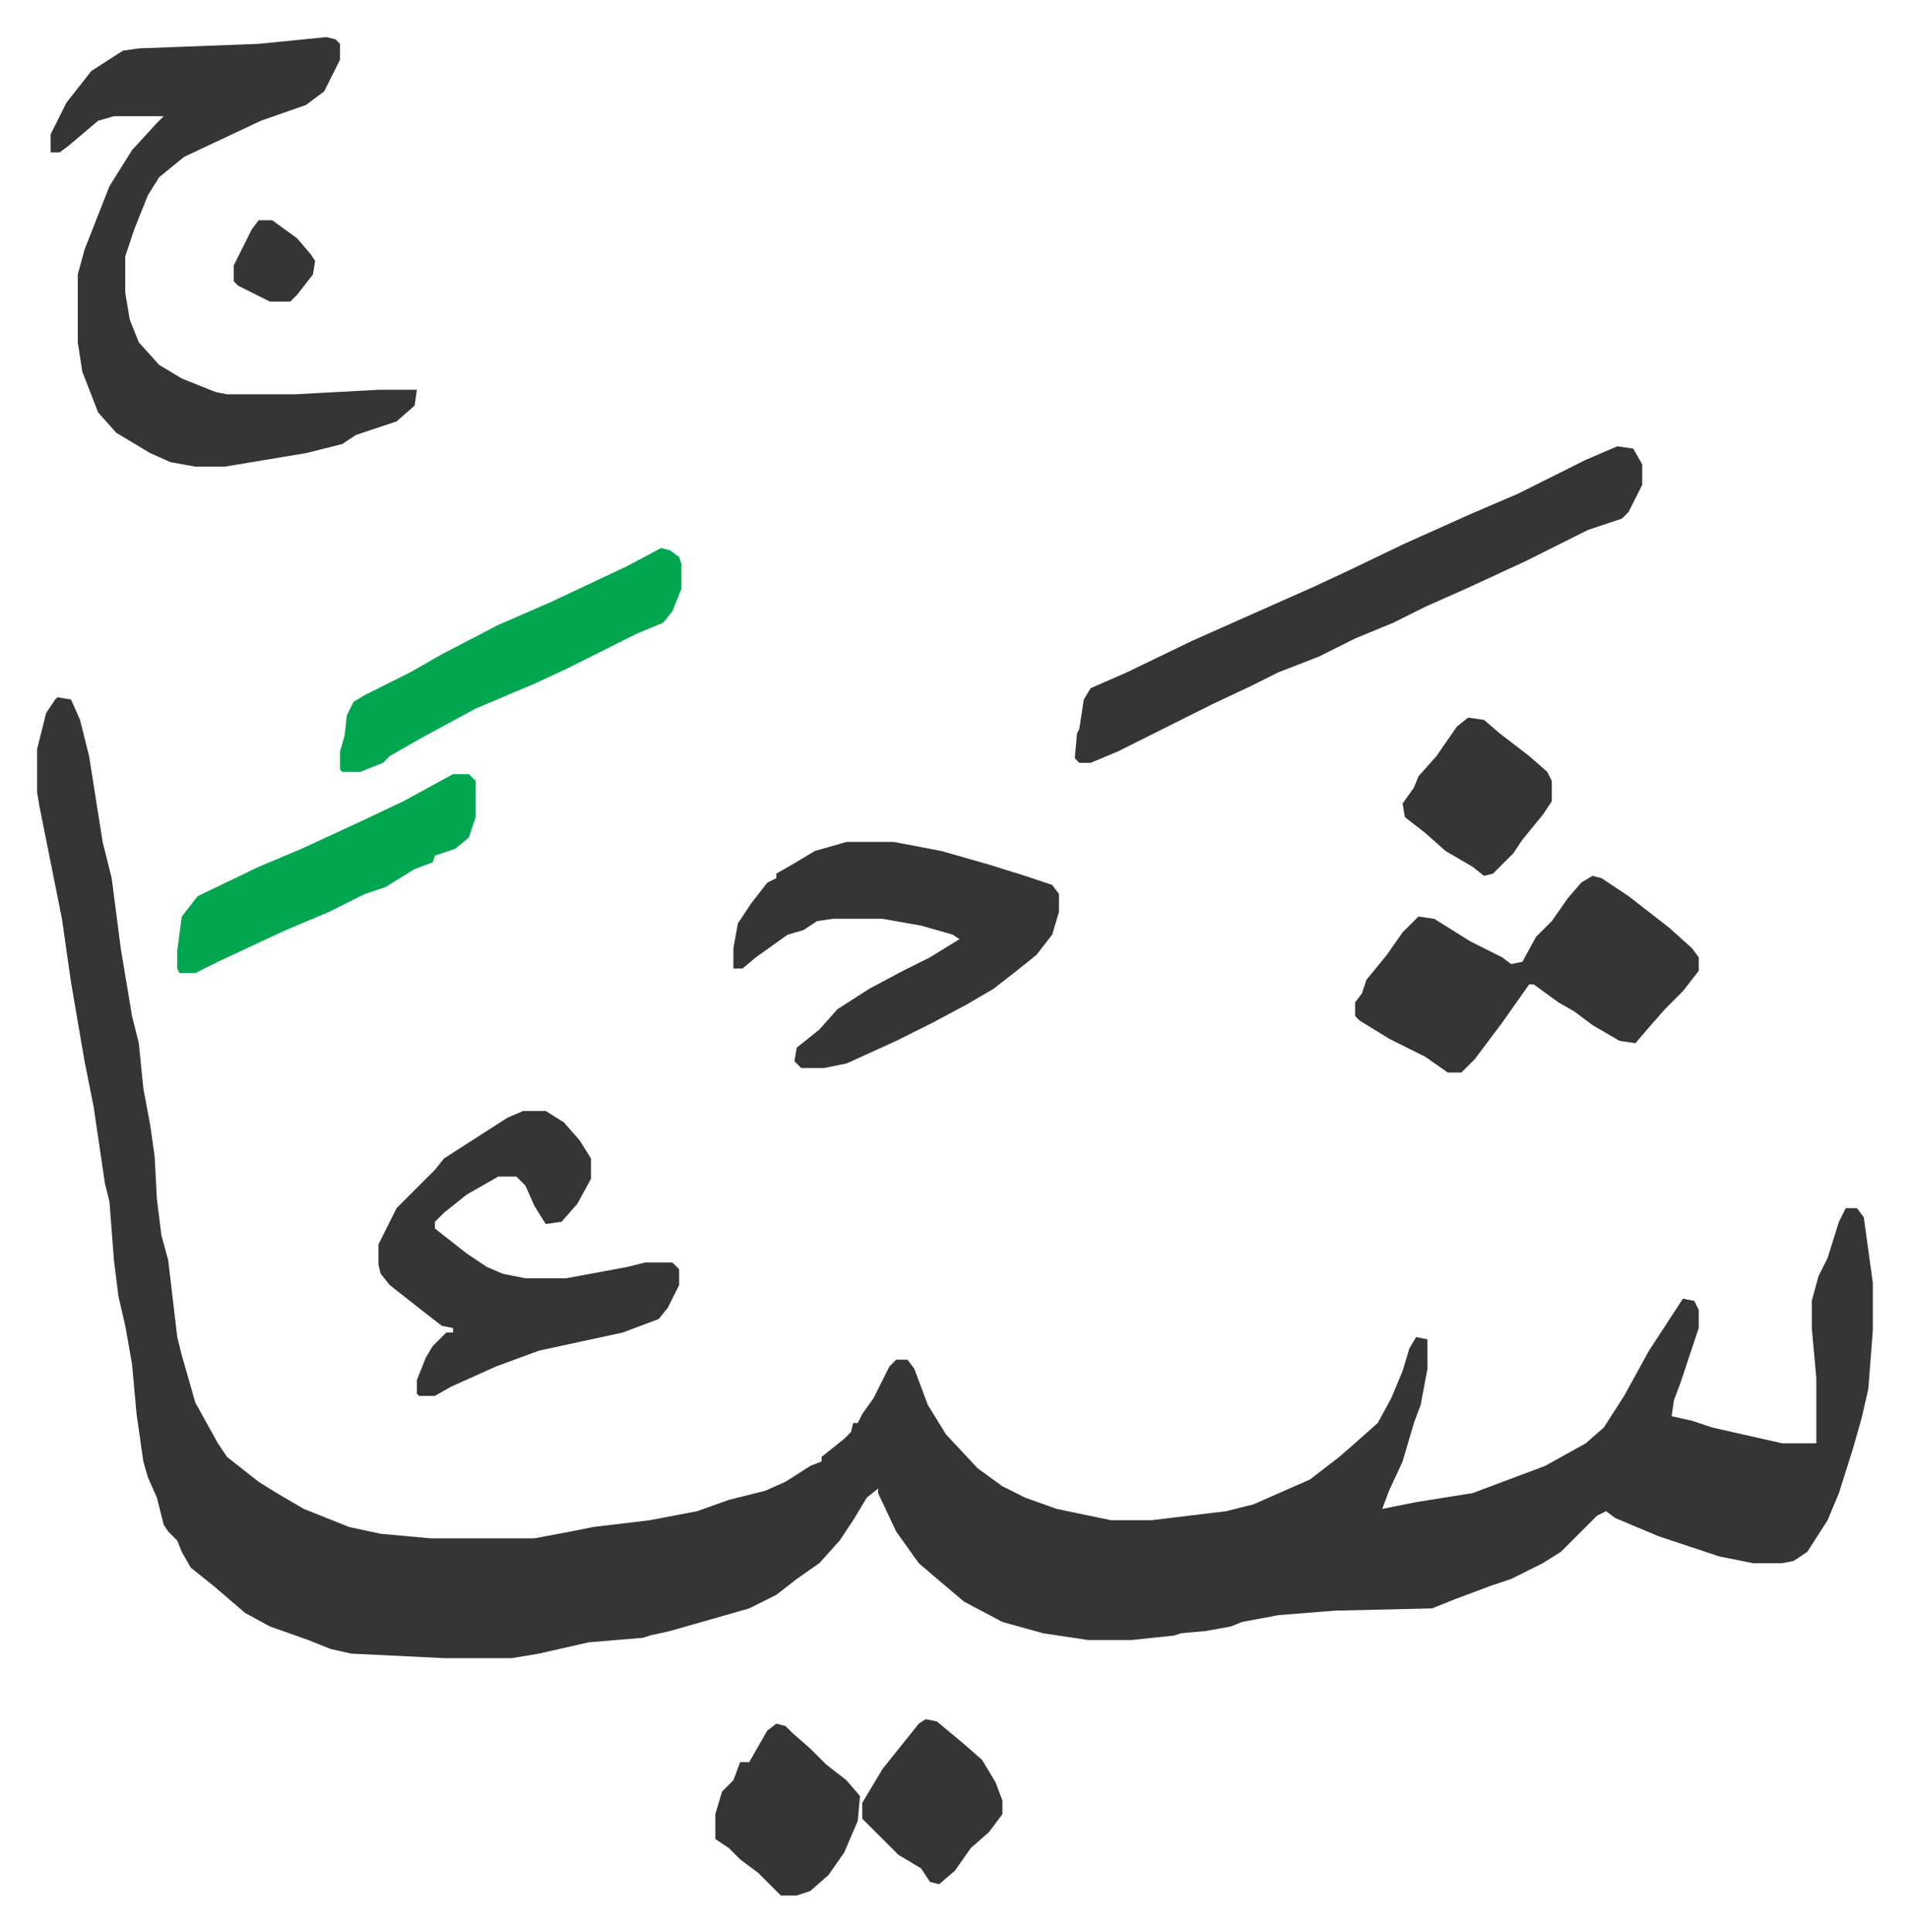
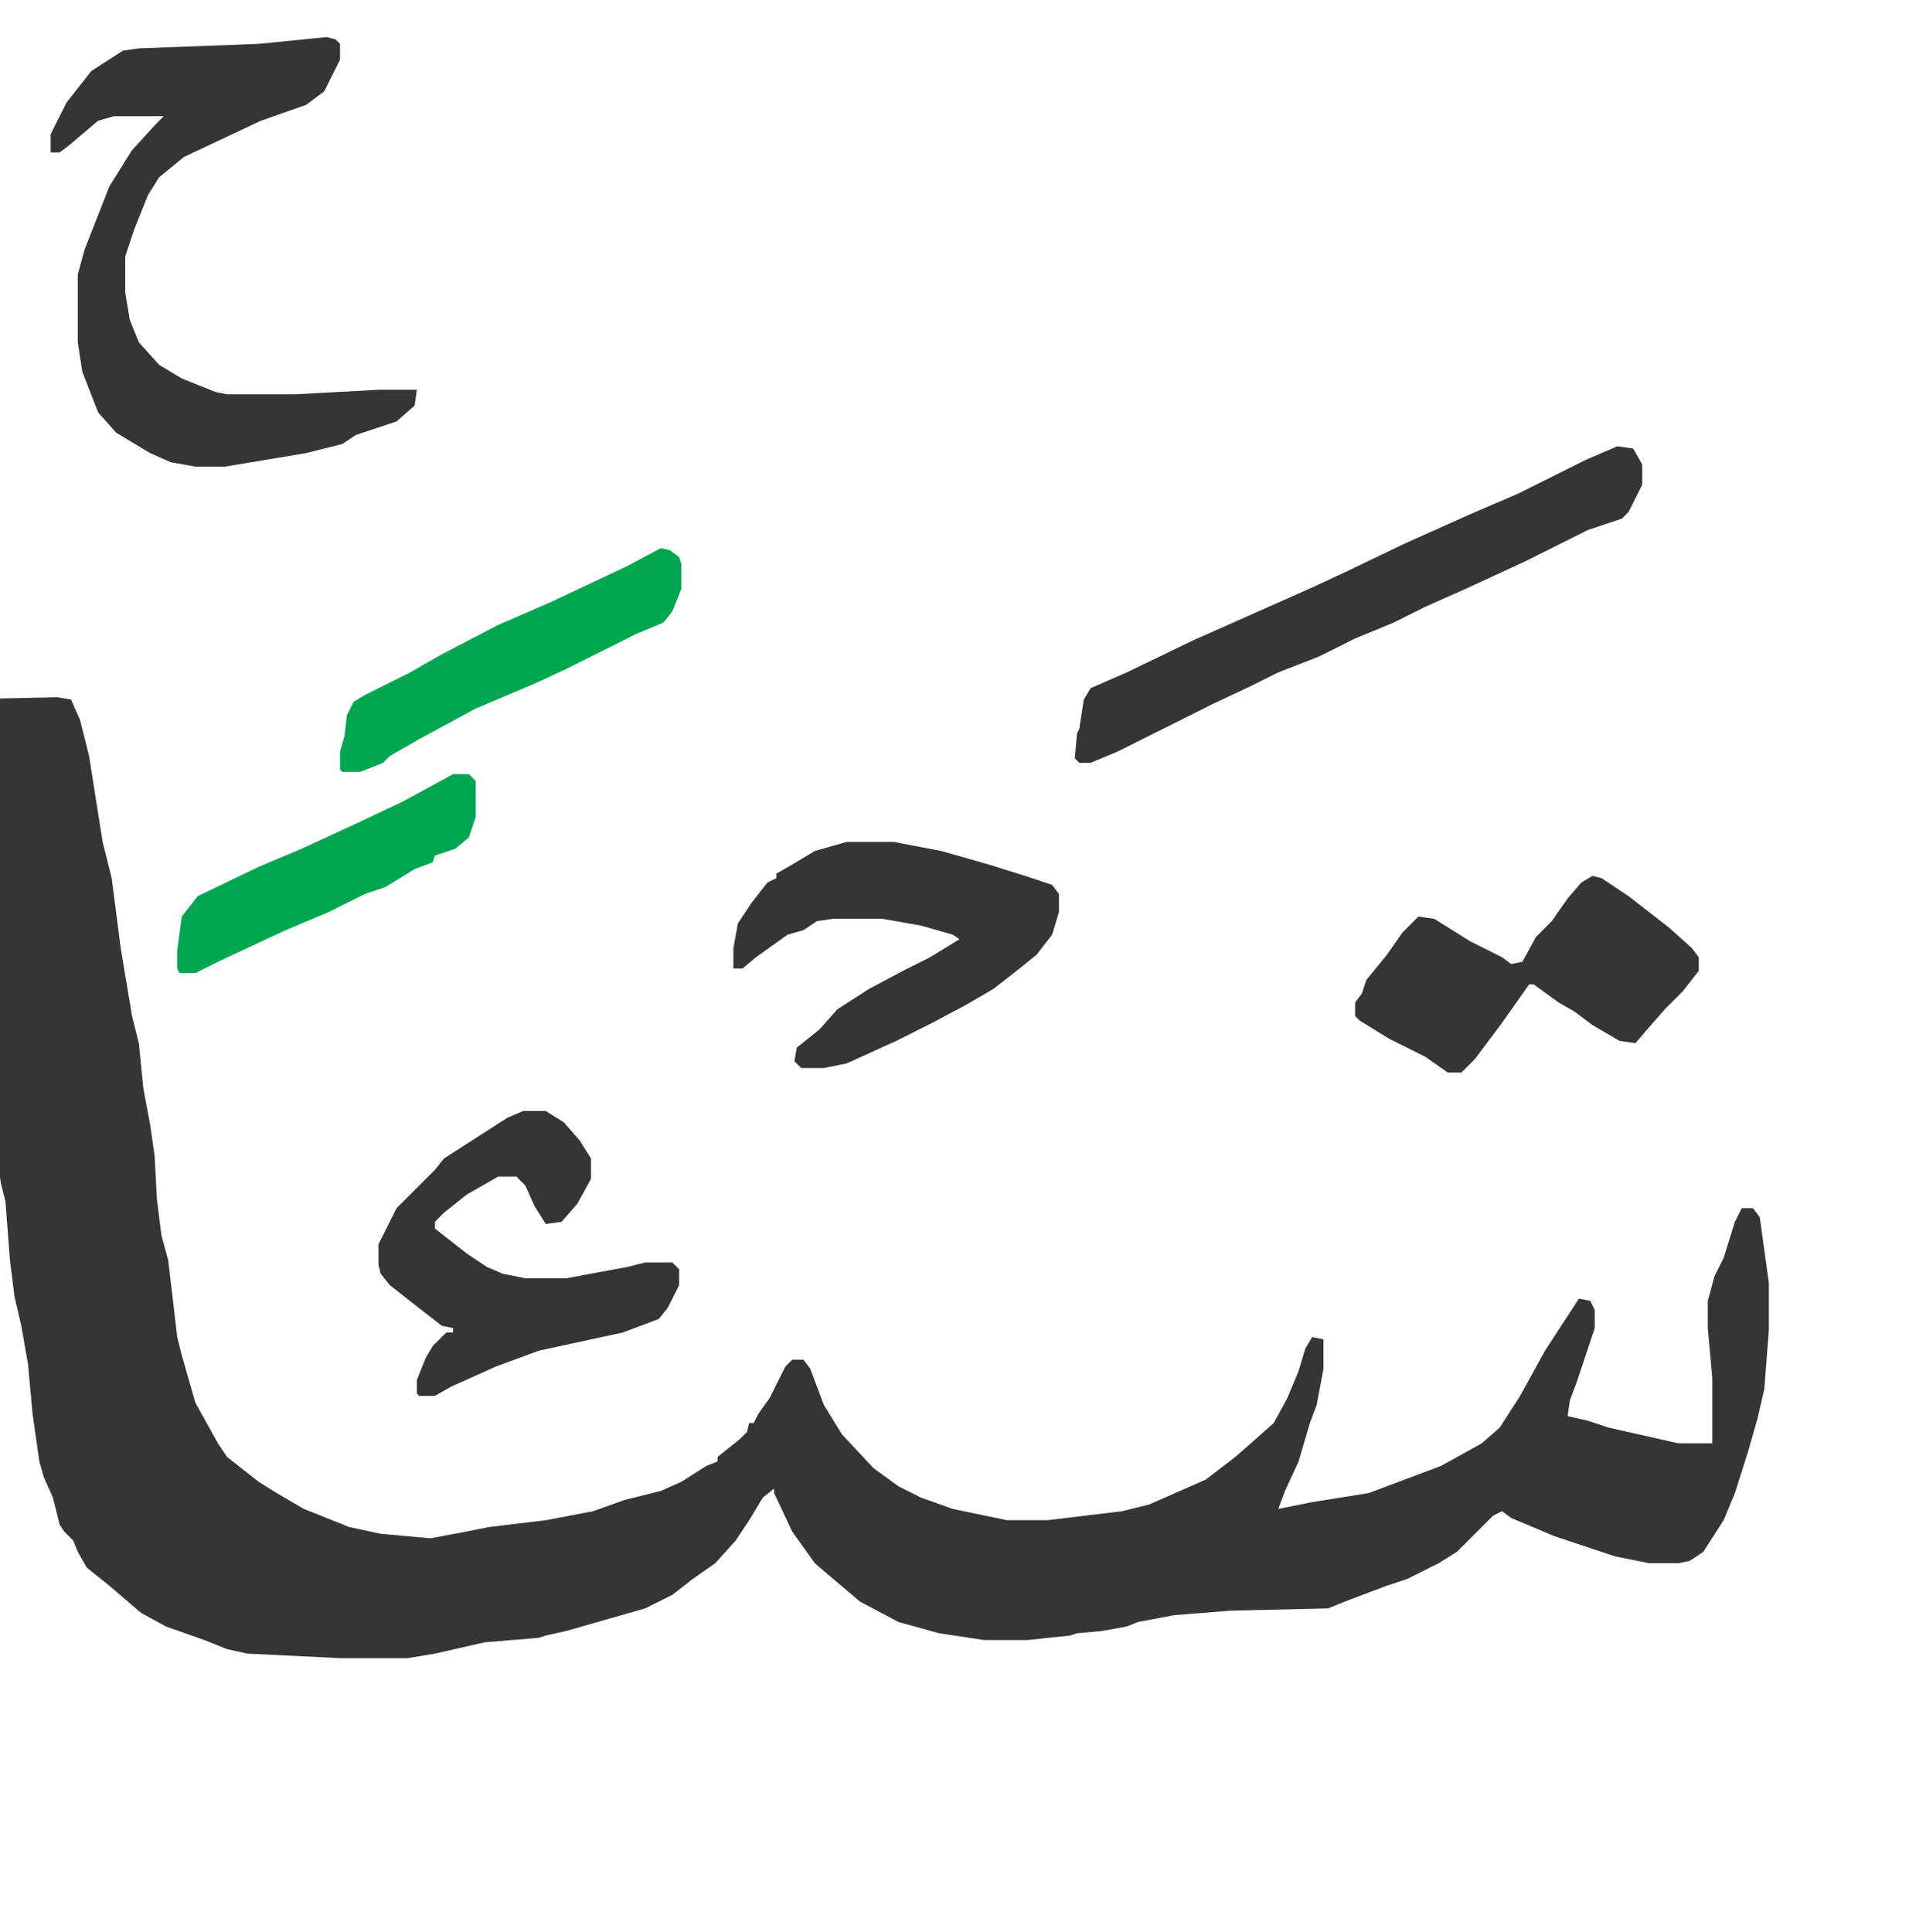
<svg xmlns="http://www.w3.org/2000/svg" viewBox="-16.4 238.6 844.4 854.4">
-   <path fill="#353535" id="rule_normal" d="m9 547 6 1 4 9 4 16 6 38 4 16 4 31 5 30 3 12 2 20 3 16 2 14 1 19 2 16 3 11 4 34 2 8 6 21 10 18 4 6 14 11 8 5 12 7 20 8 14 3 22 2h46l16-3 10-2 25-3 21-4 14-5 16-4 9-4 11-7 5-2v-2l10-8 3-3 1-4h2l2-4 5-7 7-14 3-3h5l3 4 6 16 8 13 14 15 11 8 10 5 14 5 24 5h18l33-4 12-3 25-11 13-10 8-7 9-8 6-11 5-12 3-10 3-5 5 1v13l-3 16-3 8-5 17-6 13-3 8 15-3 25-4 32-12 18-10 8-7 9-14 11-20 15-23 5 1 2 4v8l-8 24-3 8-1 7 9 2 9 3 31 7h15v-29l-2-22v-12l3-11 4-8 5-16 3-6h5l3 4 4 29v21l-2 26-3 13-4 14-6 19-5 12-9 14-6 4-5 1h-13l-15-3-27-9-19-8-4-3-4 2-11 11-5 5-8 5-14 7-9 3-16 6-10 4-43 1-25 2-16 3-5 2-11 2-11 1-3 1-19 2h-19l-20-3-18-5-17-9-13-11-7-6-10-14-8-17v-2l-5 4-6 10-6 9-9 10-10 7-9 7-12 6-21 6-14 4-9 2-3 1-24 2-22 5-12 2h-30l-41-2-9-2-10-4-17-6-11-6-14-12-10-8-4-7-2-5-4-4-2-3-3-12-4-9-2-7-3-21-2-22-3-17-3-13-2-16-2-26-2-8-5-34-4-20-6-35-4-28-10-50-1-6v-19l4-16 4-6zm119-292 4 1 2 2v7l-7 14-8 6-20 7-34 16-11 9-5 8-6 15-3 9-1 3v16l2 12 4 10 9 10 10 6 15 6 5 1h30l37-2h17l-1 7-8 7-9 3-9 3-6 4-16 4-36 6H70l-11-2-9-4-15-9-8-9-7-18-2-13v-30l3-11 11-28 10-16 11-12 3-3H34l-7 2-13 11-4 3H6v-8l7-14 11-14 14-9 7-1 53-2zm571 181 7 1 4 7v9l-6 12-3 3-15 5-12 6-16 8-26 12-18 8-14 7-17 7-16 8-18 7-12 6-17 8-14 7-12 6-16 8-12 5h-5l-2-2 1-11 1-2 2-13 3-5 16-7 29-14 36-16 18-8 15-7 25-12 29-13 21-9 30-15z" />
+   <path fill="#353535" id="rule_normal" d="m9 547 6 1 4 9 4 16 6 38 4 16 4 31 5 30 3 12 2 20 3 16 2 14 1 19 2 16 3 11 4 34 2 8 6 21 10 18 4 6 14 11 8 5 12 7 20 8 14 3 22 2l16-3 10-2 25-3 21-4 14-5 16-4 9-4 11-7 5-2v-2l10-8 3-3 1-4h2l2-4 5-7 7-14 3-3h5l3 4 6 16 8 13 14 15 11 8 10 5 14 5 24 5h18l33-4 12-3 25-11 13-10 8-7 9-8 6-11 5-12 3-10 3-5 5 1v13l-3 16-3 8-5 17-6 13-3 8 15-3 25-4 32-12 18-10 8-7 9-14 11-20 15-23 5 1 2 4v8l-8 24-3 8-1 7 9 2 9 3 31 7h15v-29l-2-22v-12l3-11 4-8 5-16 3-6h5l3 4 4 29v21l-2 26-3 13-4 14-6 19-5 12-9 14-6 4-5 1h-13l-15-3-27-9-19-8-4-3-4 2-11 11-5 5-8 5-14 7-9 3-16 6-10 4-43 1-25 2-16 3-5 2-11 2-11 1-3 1-19 2h-19l-20-3-18-5-17-9-13-11-7-6-10-14-8-17v-2l-5 4-6 10-6 9-9 10-10 7-9 7-12 6-21 6-14 4-9 2-3 1-24 2-22 5-12 2h-30l-41-2-9-2-10-4-17-6-11-6-14-12-10-8-4-7-2-5-4-4-2-3-3-12-4-9-2-7-3-21-2-22-3-17-3-13-2-16-2-26-2-8-5-34-4-20-6-35-4-28-10-50-1-6v-19l4-16 4-6zm119-292 4 1 2 2v7l-7 14-8 6-20 7-34 16-11 9-5 8-6 15-3 9-1 3v16l2 12 4 10 9 10 10 6 15 6 5 1h30l37-2h17l-1 7-8 7-9 3-9 3-6 4-16 4-36 6H70l-11-2-9-4-15-9-8-9-7-18-2-13v-30l3-11 11-28 10-16 11-12 3-3H34l-7 2-13 11-4 3H6v-8l7-14 11-14 14-9 7-1 53-2zm571 181 7 1 4 7v9l-6 12-3 3-15 5-12 6-16 8-26 12-18 8-14 7-17 7-16 8-18 7-12 6-17 8-14 7-12 6-16 8-12 5h-5l-2-2 1-11 1-2 2-13 3-5 16-7 29-14 36-16 18-8 15-7 25-12 29-13 21-9 30-15z" />
  <path fill="#353535" id="rule_normal" d="M215 730h10l8 5 7 8 5 8v9l-6 11-7 8-7 1-5-8-4-9-4-4h-8l-14 8-10 8-4 4v3l14 11 9 6 7 3 10 2h18l27-5 8-2h12l3 3v7l-5 10-4 5-16 6-37 8-19 7-20 9-7 4h-7l-1-1v-6l4-10 3-5 6-6h3v-2l-5-1-9-7-14-11-4-5-1-4v-9l4-8 4-8 5-5 12-12 4-5 14-9 14-9zm143-119h21l21 4 21 6 16 5 12 4 3 4v8l-3 10-7 9-10 8-9 7-12 7-15 8-16 8-22 10-10 2h-10l-3-3 1-6 10-8 8-9 14-9 15-8 12-6 13-8-3-2-14-4-17-3h-22l-7 1-6 4-7 2-14 10-6 5h-4v-9l2-11 6-9 7-9 4-2v-2l7-4 10-6zm330 15 4 1 12 8 18 14 10 9 3 4v6l-7 9-8 8-7 8-6 7-7-1-12-7-8-6-7-4-11-8h-2l-12 17-12 16-6 6h-6l-10-7-16-8-13-8-2-2v-6l3-4 2-6 9-11 7-10 7-7 7 1 16 10 14 7 4 3 5-1 6-11 7-7 7-10 6-7z" />
  <path fill="#00a650" id="rule_idgham_with_ghunnah" d="m276 481 4 1 4 3 1 3v11l-4 10-4 5-12 5-16 8-16 8-13 6-26 11-24 13-14 8-3 3-10 4h-8l-1-1v-8l2-7 1-9 3-6 5-3 20-10 14-8 25-13 23-10 34-16zm-92 100h7l3 3v16l-3 9-6 5-9 3-1 3-8 3-13 8-9 3-16 8-19 8-30 14-10 5h-7l-1-2v-8l2-15 7-9 27-13 19-8 26-12 19-9z" />
-   <path fill="#353535" id="rule_normal" d="m327 1001 4 1 3 3 8 7 7 7 9 7 6 7-1 11-6 14-7 10-8 7-6 2h-7l-10-10-8-6-5-5-6-4v-11l3-10 5-5 3-8h4l8-14zm306-445 7 1 7 6 13 10 8 7 2 4v9l-4 6-9 11-4 6-9 9-4 1-5-4-12-7-9-8-9-7-1-6 5-7 2-5 8-9 9-13zM393 999l5 1 12 10 8 7 6 10 3 8v6l-6 8-8 7-7 10-7 6-4-1-4-6-10-6-12-12-4-4v-7l9-15 8-10 8-10zM98 336h6l11 8 6 7 2 3-1 6-7 9-3 3h-9l-14-7-2-2v-7l8-16z" />
</svg>